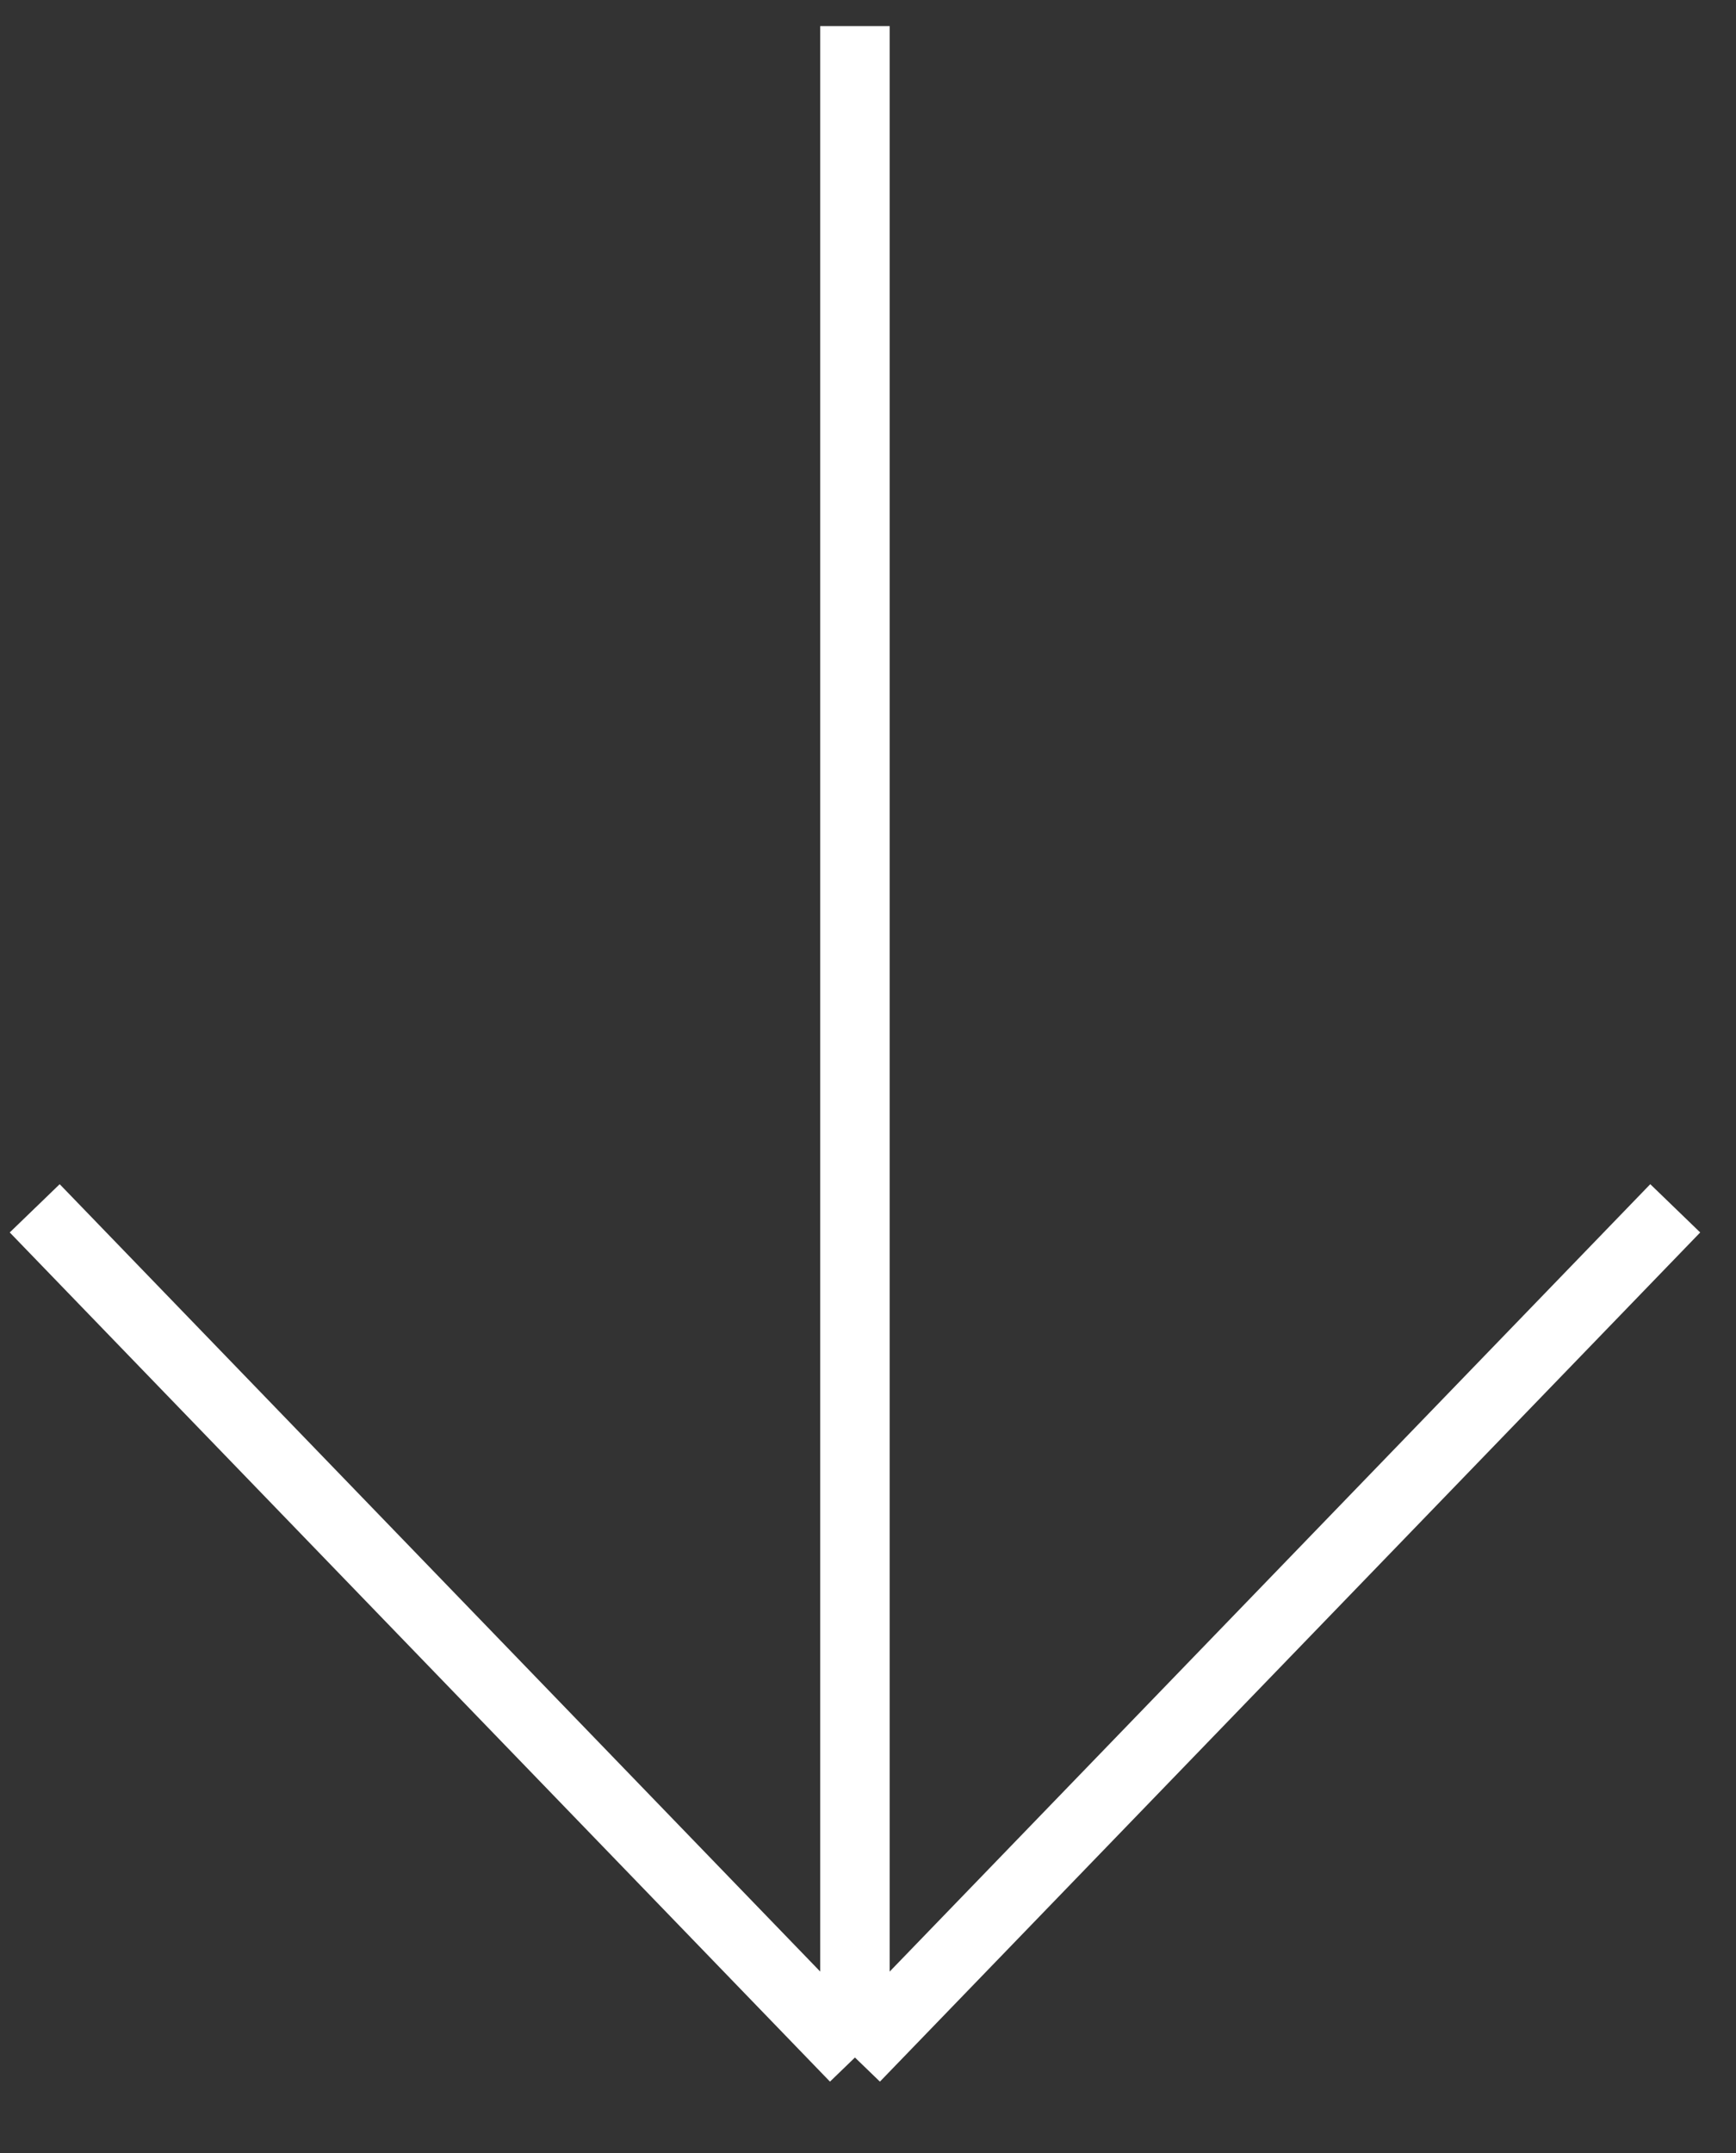
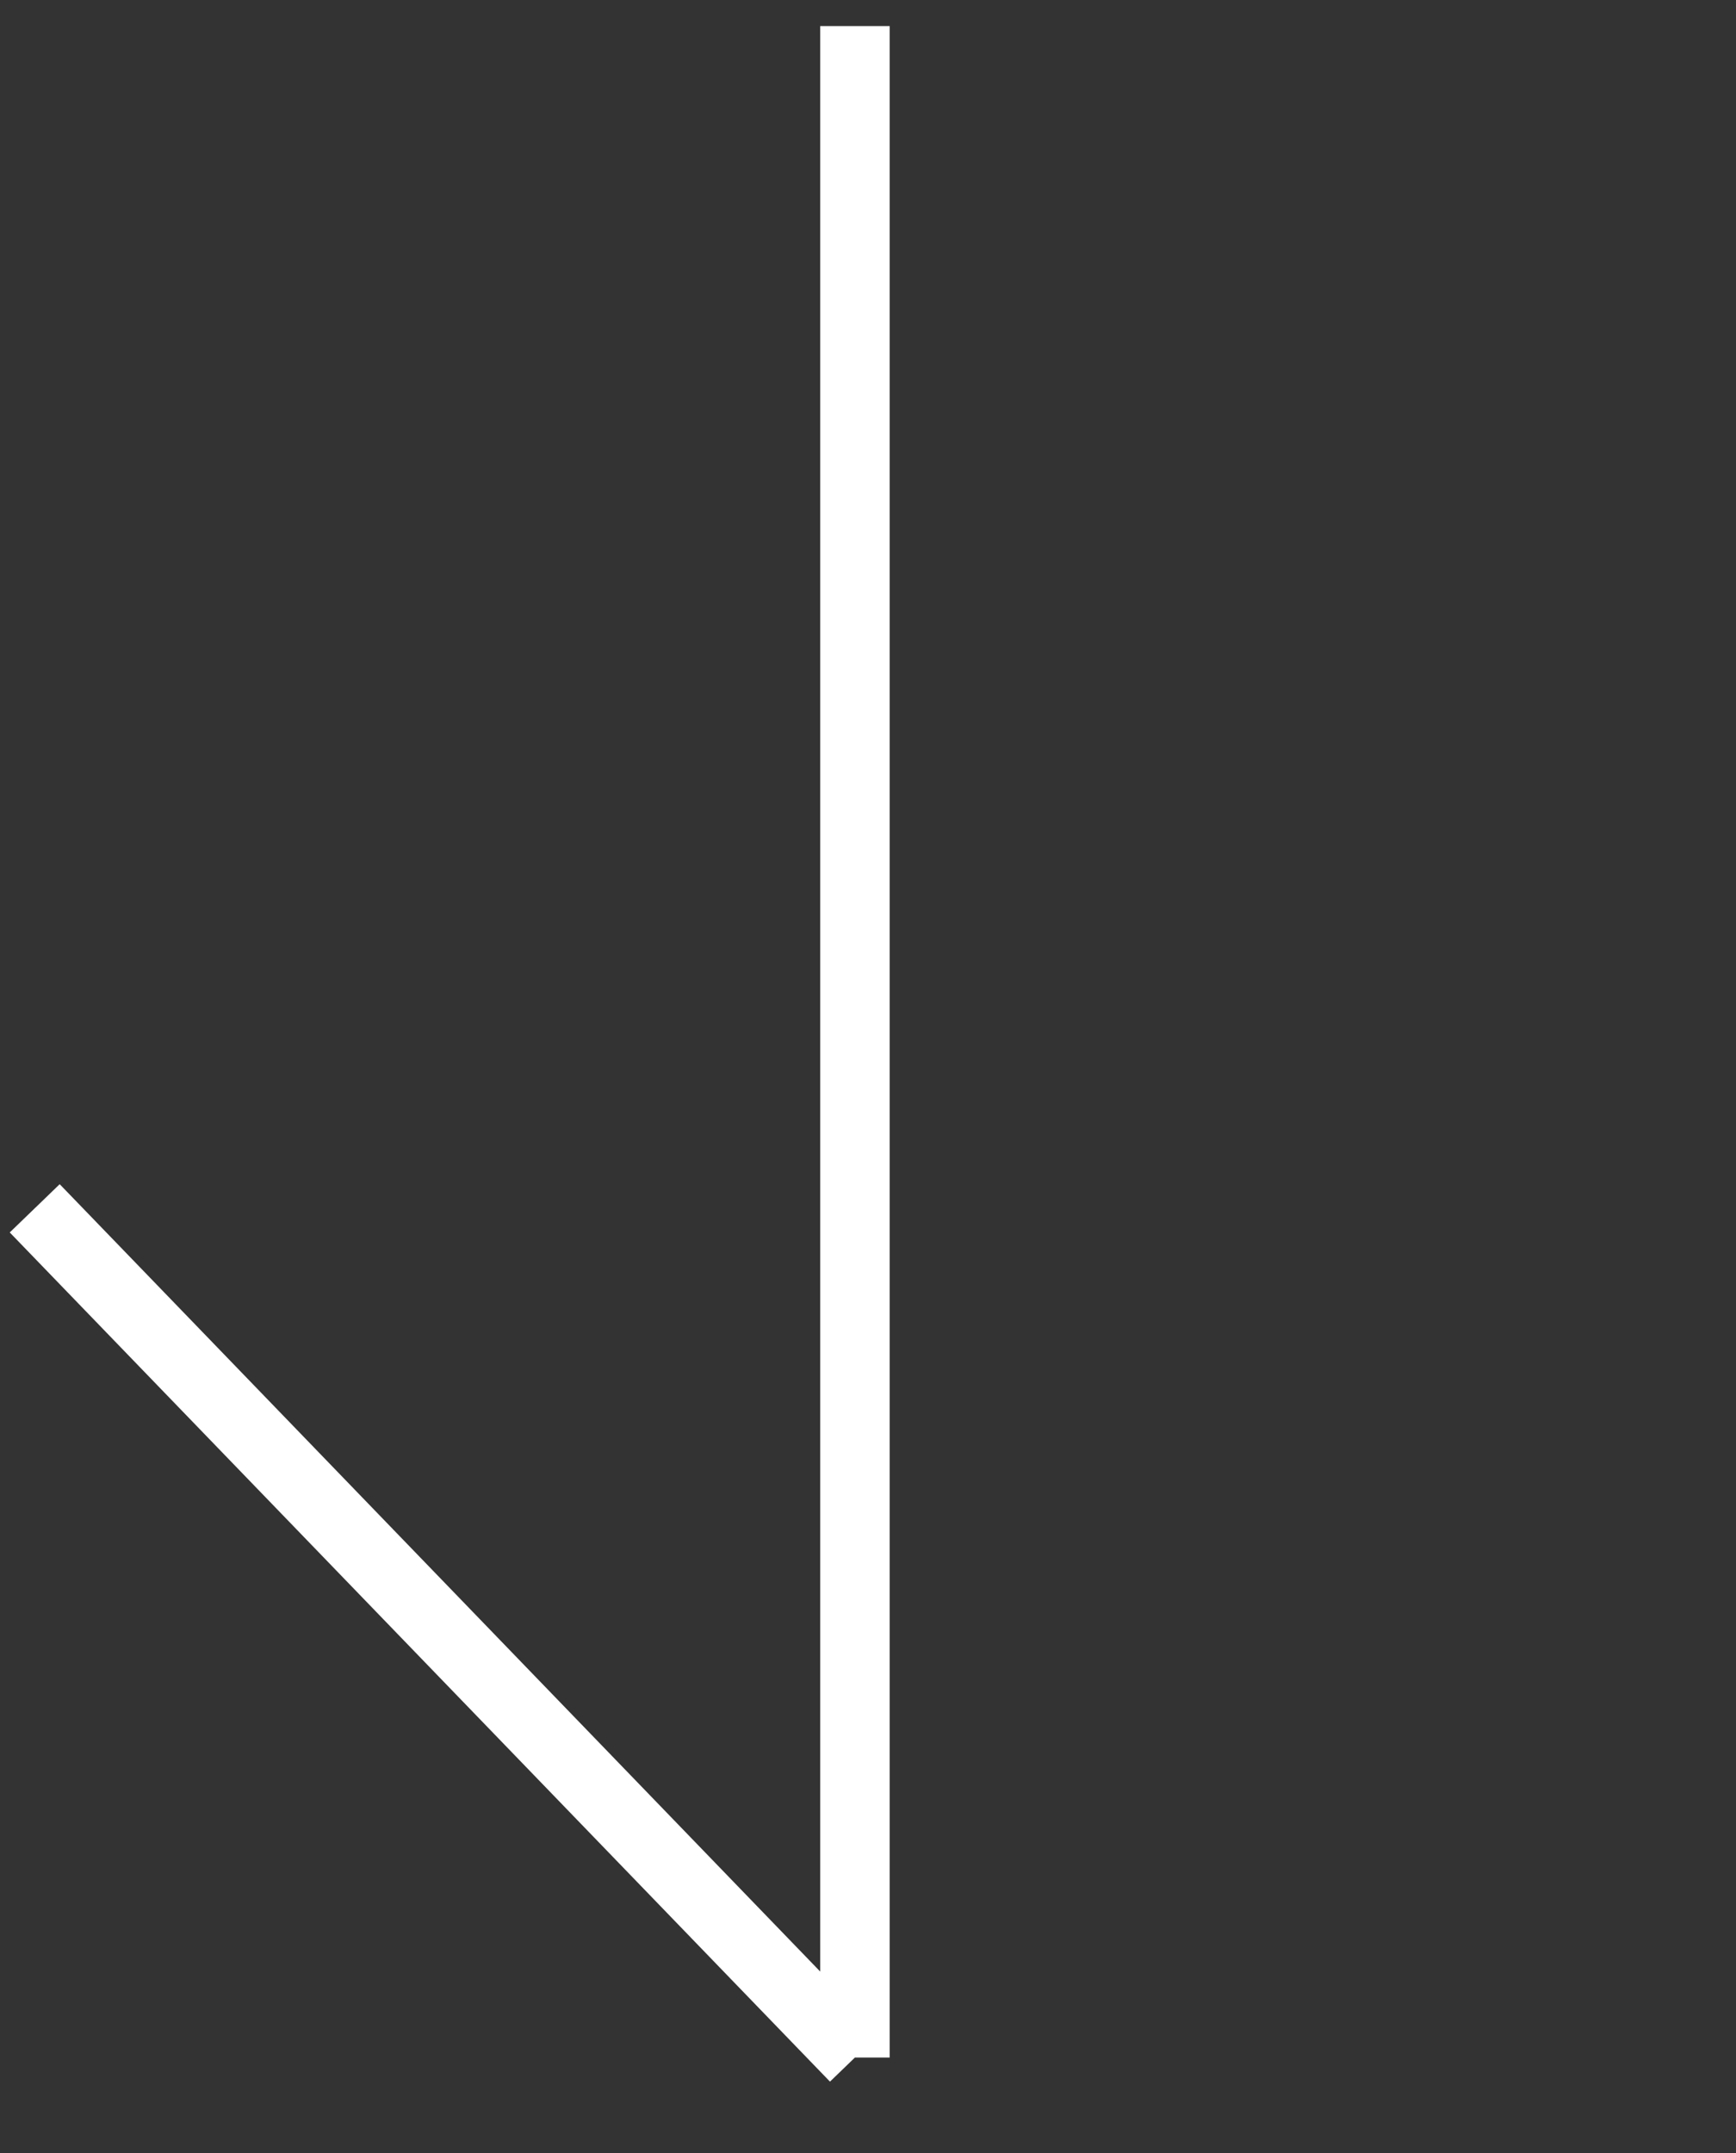
<svg xmlns="http://www.w3.org/2000/svg" width="25" height="31" viewBox="0 0 25 31" fill="none">
  <rect x="0" y="0" width="25" height="31" fill="#333333" stroke="none" />
-   <path d="M12.312 0.375V29.625M12.312 29.625L0.5 17.398M12.312 29.625L24.125 17.398" stroke="white" style="stroke:white;stroke-opacity:1;" />
+   <path d="M12.312 0.375V29.625M12.312 29.625L0.5 17.398M12.312 29.625" stroke="white" style="stroke:white;stroke-opacity:1;" />
</svg>